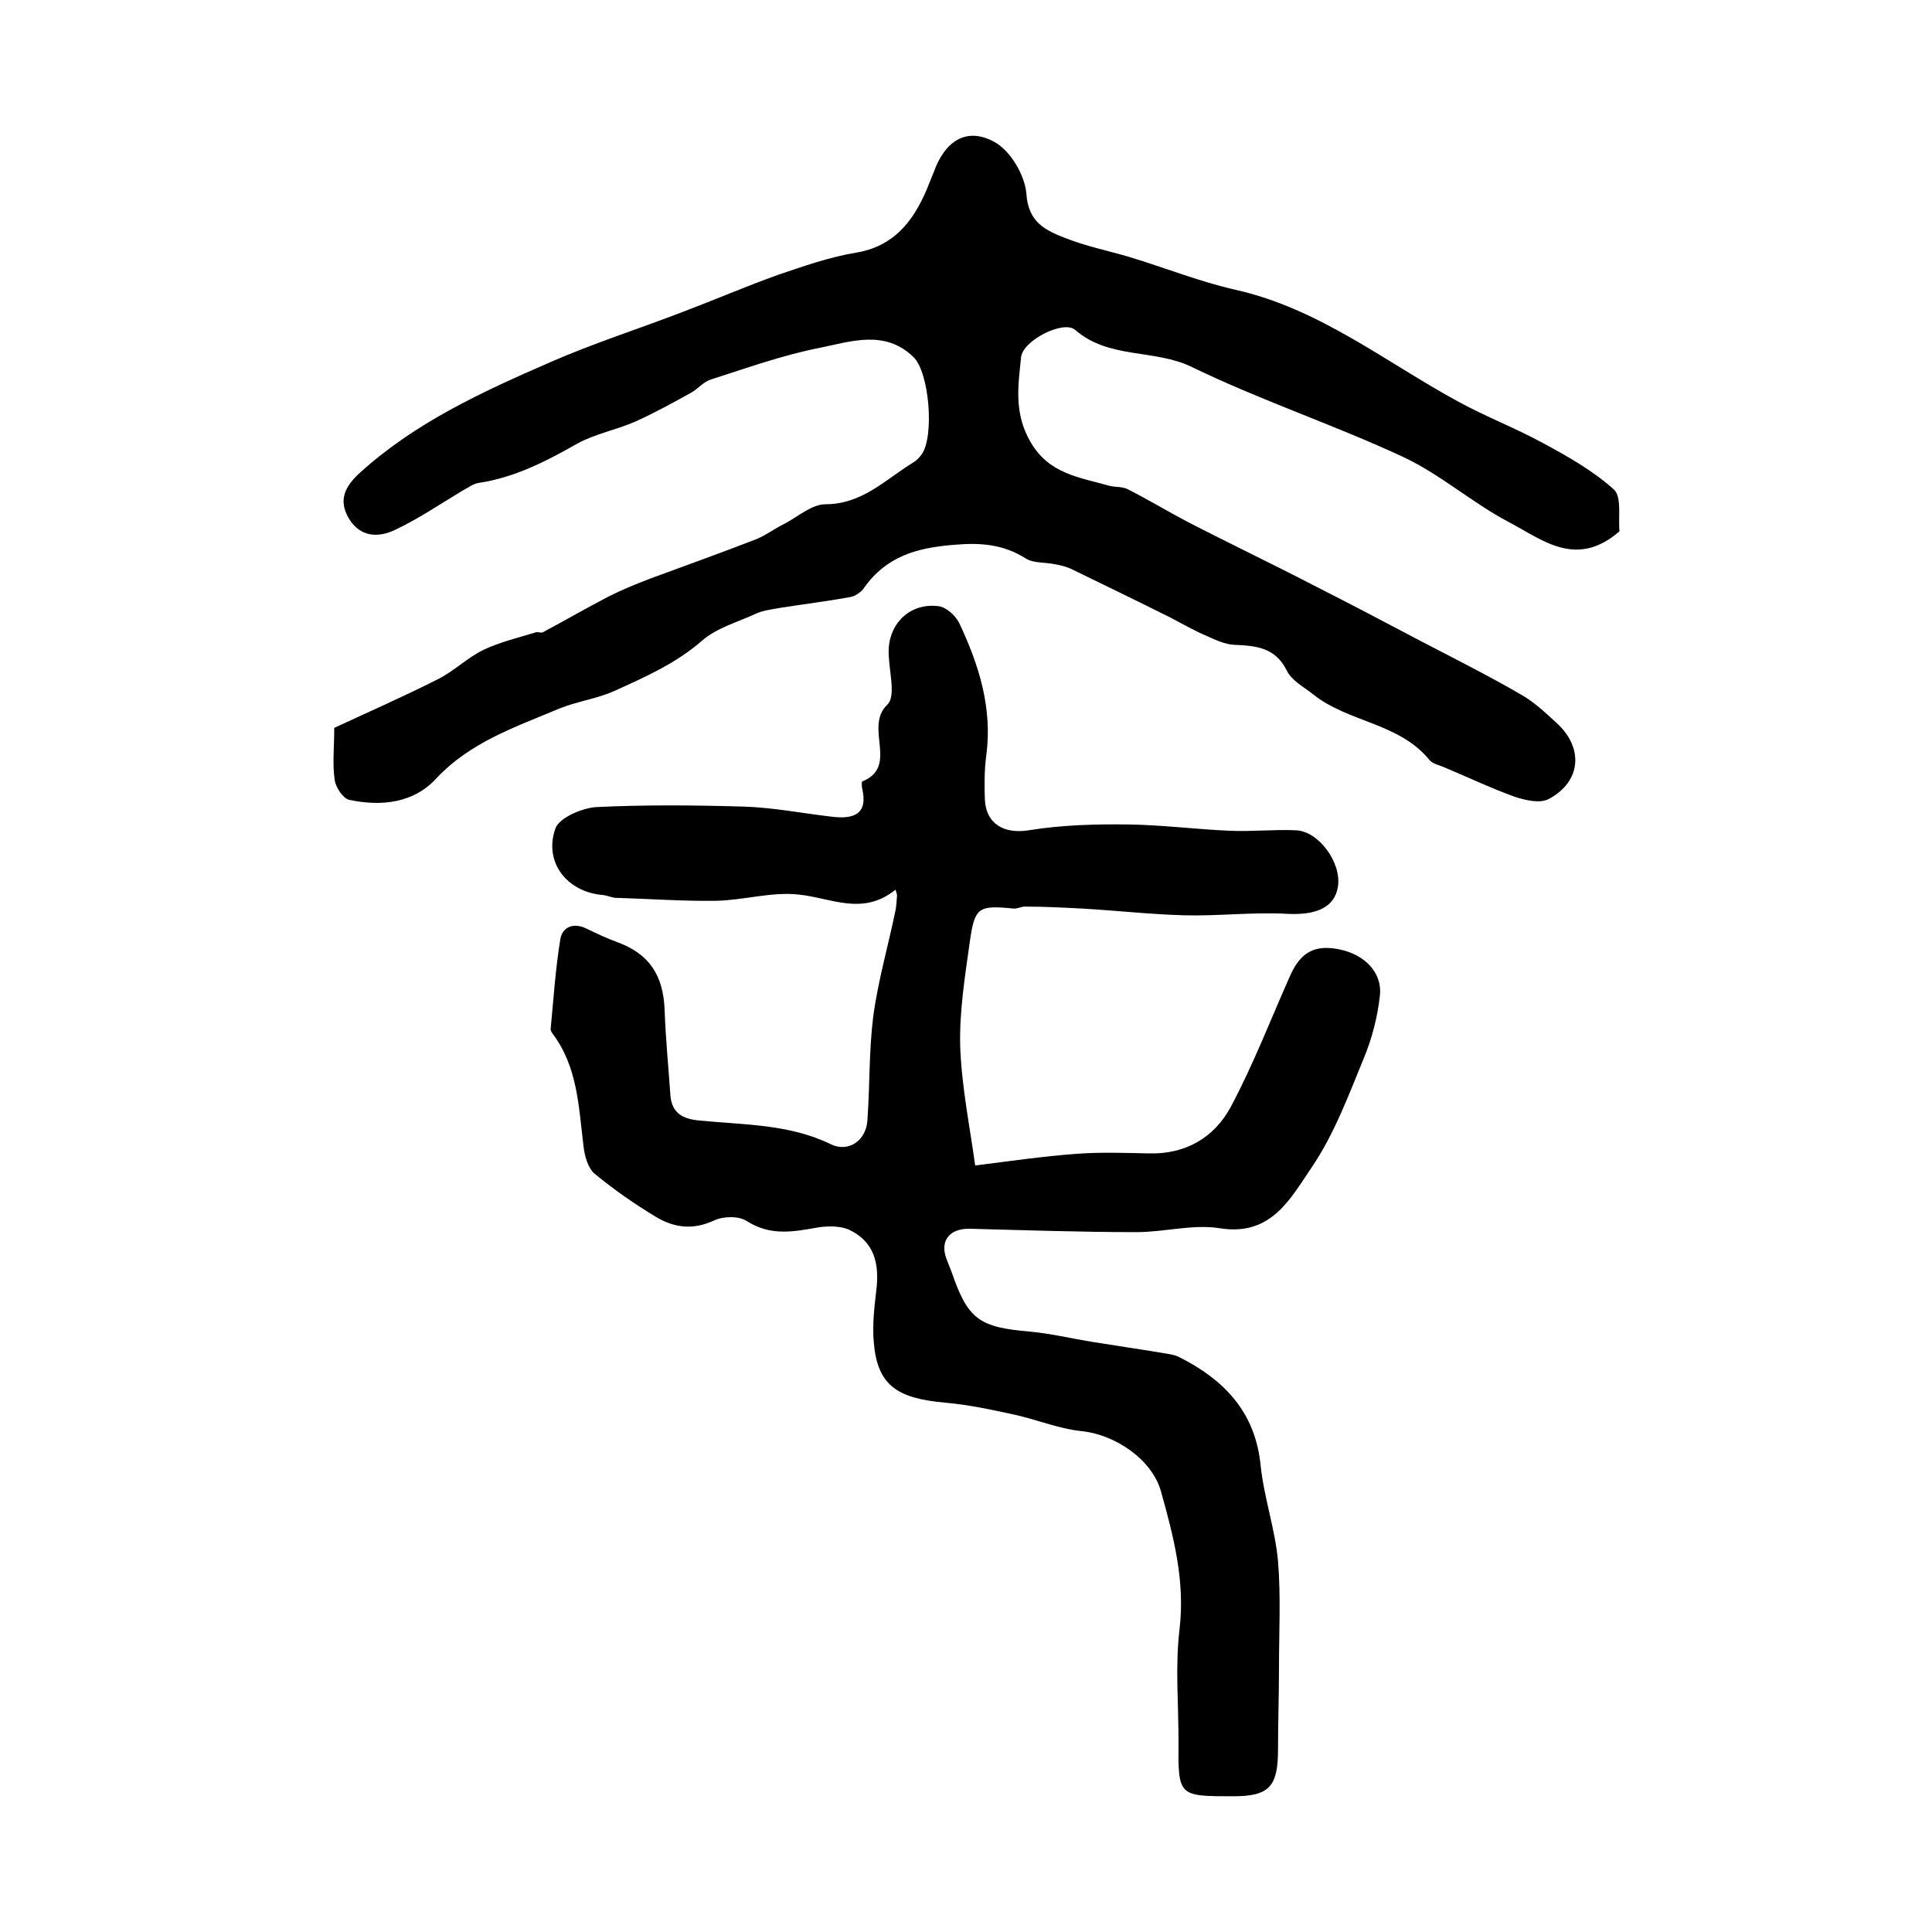
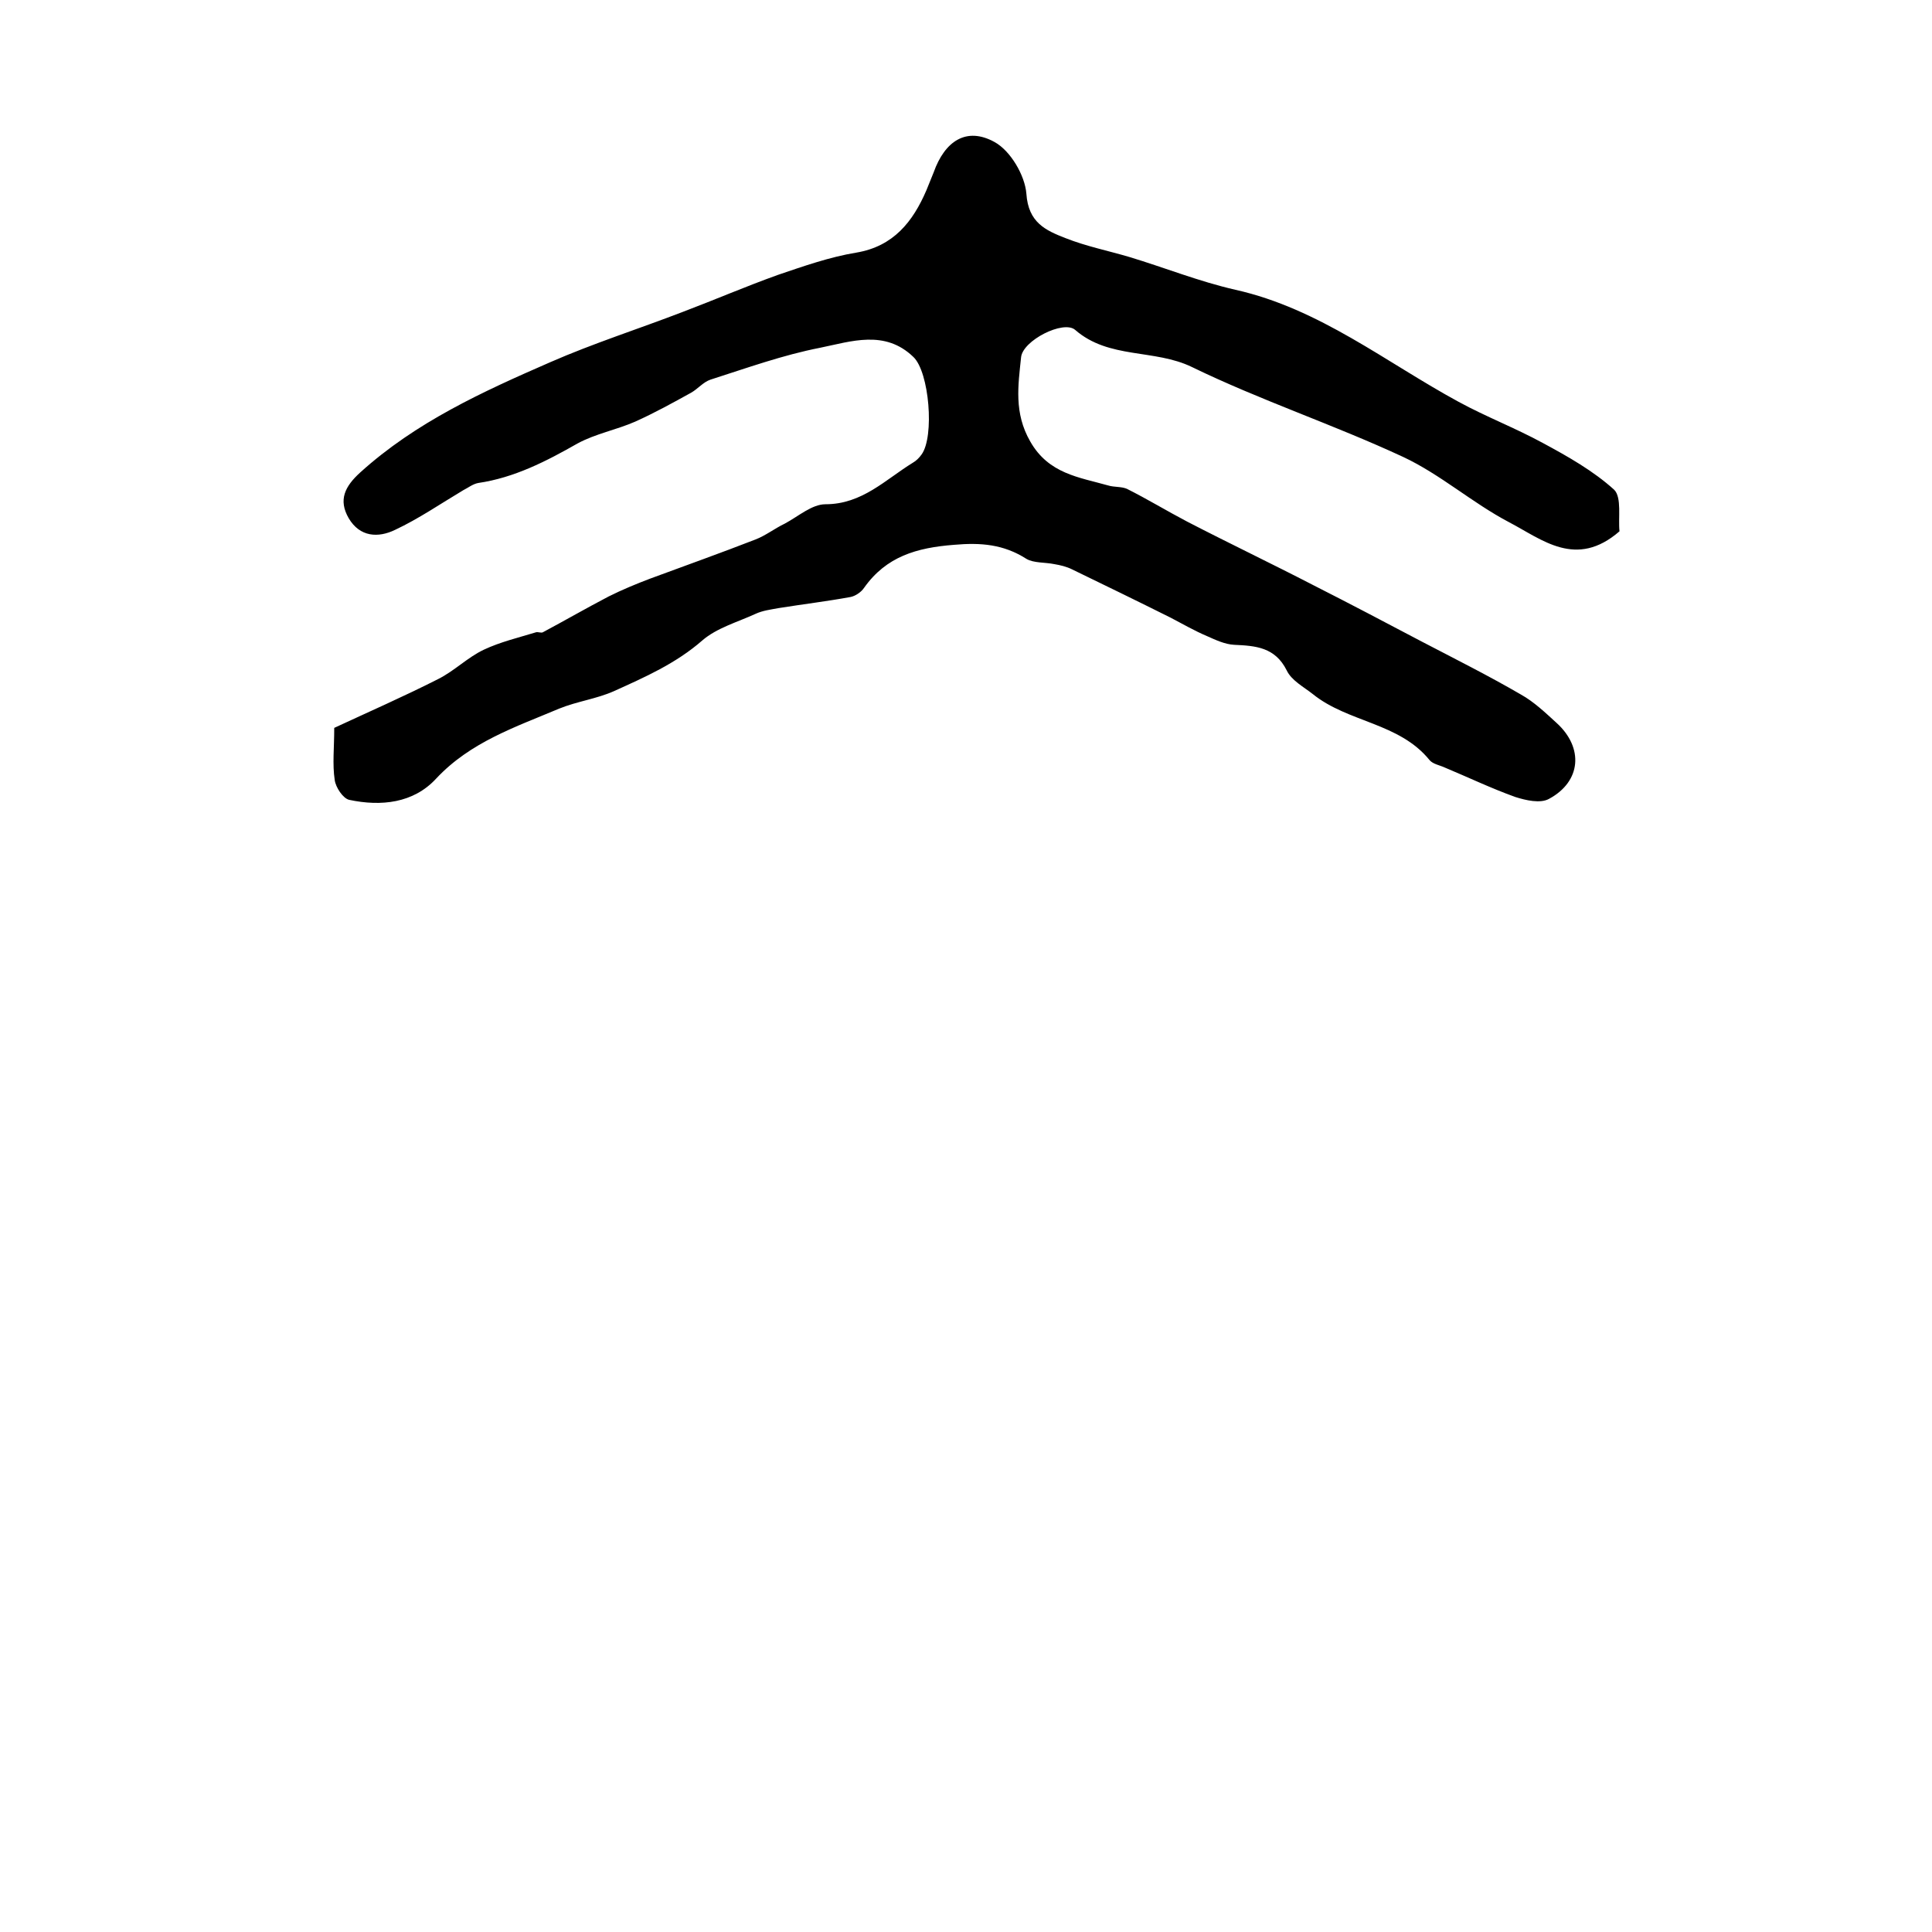
<svg xmlns="http://www.w3.org/2000/svg" version="1.1" id="图层_1" x="0px" y="0px" viewBox="0 0 400 400" style="enable-background:new 0 0 400 400;" xml:space="preserve">
  <style type="text/css">
	.st0{fill:#FFFFFF;}
</style>
  <g>
-     <path d="M185.4,184.2c-6.8,5.5-13.3,1.7-20.1,1c-5.6-0.6-11.4,1.2-17.1,1.3c-6.8,0.1-13.6-0.4-20.5-0.6c-1,0-1.9-0.5-2.9-0.6   c-7.4-0.6-12.3-6.8-9.8-13.8c0.8-2.2,5.5-4.2,8.4-4.4c10.2-0.5,20.5-0.4,30.7-0.1c6.1,0.2,12.1,1.4,18.2,2.1   c4.3,0.5,7.5-0.4,6.2-5.9c-0.1-0.5-0.1-1.4,0-1.4c7.7-3.1,0.3-11.2,5.2-15.9c2-1.9,0.1-7.6,0.3-11.6c0.3-5.6,4.7-9.5,10.3-8.8   c1.6,0.2,3.5,1.9,4.3,3.5c4.1,8.7,6.9,17.6,5.6,27.4c-0.4,3-0.4,6-0.3,9c0.2,5.3,4.1,7.3,9.1,6.5c6.8-1.1,13.8-1.3,20.8-1.2   c6.9,0.1,13.8,1,20.8,1.3c4.6,0.2,9.2-0.3,13.7-0.1c4.8,0.2,9.5,6.8,8.7,11.7c-0.7,4.4-4.7,5.9-10.5,5.6   c-7.1-0.4-14.3,0.5-21.4,0.3c-7.1-0.2-14.1-1-21.2-1.4c-3.9-0.2-7.8-0.4-11.7-0.4c-0.8,0-1.6,0.5-2.4,0.4c-7.2-0.7-8-0.3-9,6.8   c-1,7.2-2.2,14.5-2,21.8c0.3,8.3,2,16.6,3.1,24.6c7.2-0.9,14-1.9,20.8-2.4c5.1-0.4,10.2-0.2,15.2-0.1c7.6,0.2,13.5-3.3,16.9-9.6   c4.7-8.8,8.3-18.2,12.4-27.4c2.2-4.8,5.2-6.3,10.3-5.2c5.1,1.1,8.7,4.8,8.2,9.5c-0.5,4.4-1.6,8.8-3.3,12.9   c-3.2,7.8-6.2,15.9-10.9,22.8c-4.3,6.3-8.3,14.2-18.9,12.5c-5.6-0.9-11.5,0.8-17.3,0.8c-11.5,0-23-0.4-34.5-0.7   c-4.3-0.1-6.4,2.6-4.7,6.6c0.3,0.8,0.6,1.5,0.9,2.3c3.4,9.9,5.7,11.5,16.3,12.4c4.3,0.4,8.4,1.4,12.7,2.1c4.9,0.8,9.8,1.5,14.6,2.3   c1.1,0.2,2.3,0.3,3.4,0.8c9.4,4.7,15.9,11.4,17,22.5c0.7,6.7,3,13.2,3.6,19.8c0.6,7.3,0.2,14.6,0.2,22c0,5.7-0.2,11.3-0.2,17   c0,7.7-1.8,9.7-9.3,9.7c-11.4,0-11.4,0-11.3-11.5c0-7.7-0.7-15.4,0.2-23c1.2-10-1.2-19.2-3.8-28.5c-1.8-6.7-9.5-11.9-16.5-12.6   c-4.8-0.5-9.5-2.5-14.3-3.5c-4.6-1-9.3-2-14-2.4c-9.9-0.9-14-3.6-14.7-12.6c-0.3-3.4,0.1-7,0.5-10.4c0.8-6.1-0.6-10.3-5.4-12.7   c-1.8-0.9-4.4-0.9-6.5-0.6c-5.1,0.9-9.9,1.9-14.9-1.3c-1.7-1.1-4.9-1-6.8-0.1c-4.3,2-8.2,1.5-11.9-0.7c-4.5-2.7-8.8-5.7-12.8-9   c-1.4-1.2-2.1-3.8-2.3-5.8c-1-8.1-1.2-16.3-6.4-23.2c-0.2-0.3-0.4-0.6-0.4-0.9c0.6-6.2,1-12.5,2-18.6c0.4-2.6,2.8-3.6,5.5-2.2   c2.1,1,4.2,2,6.4,2.8c6.5,2.4,9.4,6.8,9.7,13.9c0.2,6,0.8,11.9,1.2,17.8c0.3,3.7,2.6,4.9,6.1,5.2c9.1,0.9,18.5,0.7,27.1,4.9   c3.7,1.8,7.4-0.8,7.6-5.1c0.5-7.1,0.3-14.3,1.2-21.4c1-7.4,3.1-14.6,4.6-21.9c0.2-0.9,0.2-1.9,0.3-2.8   C185.8,185.3,185.6,184.8,185.4,184.2z" />
    <path d="M335.3,110c-9,7.8-16,1.7-22.9-1.9c-7.6-4-14.2-9.9-21.9-13.5C276.1,87.9,261,82.9,246.8,76c-7.8-3.8-17.2-1.6-24.2-7.7   c-2.4-2.1-10.9,2.2-11.2,5.7c-0.6,5.8-1.5,11.5,1.9,17.4c3.8,6.7,10.1,7.4,16.1,9.1c1.3,0.4,2.7,0.2,3.9,0.7   c4.2,2.1,8.3,4.6,12.5,6.8c8.7,4.5,17.5,8.7,26.2,13.2c7.5,3.8,14.9,7.7,22.3,11.6c6.9,3.6,13.9,7.1,20.6,11   c2.7,1.5,5.1,3.8,7.4,5.9c5.6,5.1,5.1,12.1-1.6,15.7c-1.8,1-4.8,0.3-7-0.4c-5-1.8-9.8-4.1-14.6-6.1c-1.1-0.5-2.4-0.7-3.1-1.5   c-6.3-7.8-16.9-7.8-24.2-13.7c-1.9-1.5-4.4-2.8-5.4-4.9c-2.4-4.8-6.4-5.1-10.9-5.3c-1.9-0.1-3.8-1-5.6-1.8c-2.6-1.1-5-2.5-7.5-3.8   c-6.8-3.4-13.6-6.7-20.4-10c-1.2-0.6-2.5-0.9-3.7-1.1c-1.9-0.4-4.3-0.2-5.8-1.1c-4.7-3-9.4-3.4-15-2.9c-7.7,0.6-14,2.4-18.6,8.9   c-0.6,0.9-1.8,1.7-2.8,1.9c-4.9,0.9-9.9,1.5-14.9,2.3c-1.6,0.3-3.3,0.5-4.8,1.2c-3.7,1.7-8,2.9-11,5.5c-5.5,4.8-11.9,7.6-18.3,10.5   c-3.6,1.6-7.6,2.1-11.3,3.6c-9,3.8-18.4,6.9-25.5,14.5c-4.7,5.1-11.4,5.8-18,4.4c-1.3-0.3-2.8-2.6-3-4.1c-0.5-3.3-0.1-6.6-0.1-10.8   c7.1-3.3,14.4-6.5,21.5-10.1c3.4-1.7,6.1-4.5,9.5-6.1c3.4-1.6,7.2-2.5,10.8-3.6c0.4-0.1,1.1,0.2,1.4,0c4.5-2.4,9-5,13.6-7.4   c2.8-1.4,5.7-2.6,8.6-3.7c7.3-2.7,14.6-5.3,21.8-8.1c2.1-0.8,4-2.3,6.1-3.3c2.8-1.5,5.6-4,8.4-4c7.6,0,12.4-5.1,18.1-8.6   c0.7-0.4,1.3-1,1.8-1.7c2.7-3.7,1.6-17.1-1.7-20.2c-5.9-5.7-12.9-3.2-19.3-1.9c-7.7,1.5-15.2,4.2-22.7,6.6c-1.5,0.5-2.6,1.9-4,2.7   c-3.8,2.1-7.6,4.2-11.6,6c-3.9,1.7-8.2,2.5-11.9,4.5c-6.5,3.7-13.1,7.1-20.6,8.2c-1.1,0.2-2.1,1-3.1,1.5c-4.7,2.8-9.2,5.9-14.1,8.2   c-3.5,1.7-7.3,1.5-9.6-2.4c-2.2-3.8-0.8-6.6,2.4-9.5C86.1,87.4,99.9,81.1,113.9,75c8.9-3.9,18.3-6.9,27.4-10.4   c6.6-2.5,13.1-5.3,19.8-7.7c5.3-1.8,10.7-3.7,16.2-4.6c7.7-1.3,11.7-6.4,14.5-12.9c0.5-1.2,1-2.5,1.5-3.7c2.3-6.5,6.8-9.5,12.6-6.3   c3.3,1.8,6.3,6.9,6.6,10.7c0.4,6,4,7.6,8.1,9.2c4.3,1.7,8.8,2.6,13.2,3.9c7.3,2.2,14.5,5.1,22,6.8c17.4,3.9,31.1,15,46.2,23.2   c5.7,3.1,11.7,5.4,17.4,8.5c5.2,2.8,10.5,5.8,14.8,9.7C335.8,103,335,107.3,335.3,110z" />
  </g>
</svg>